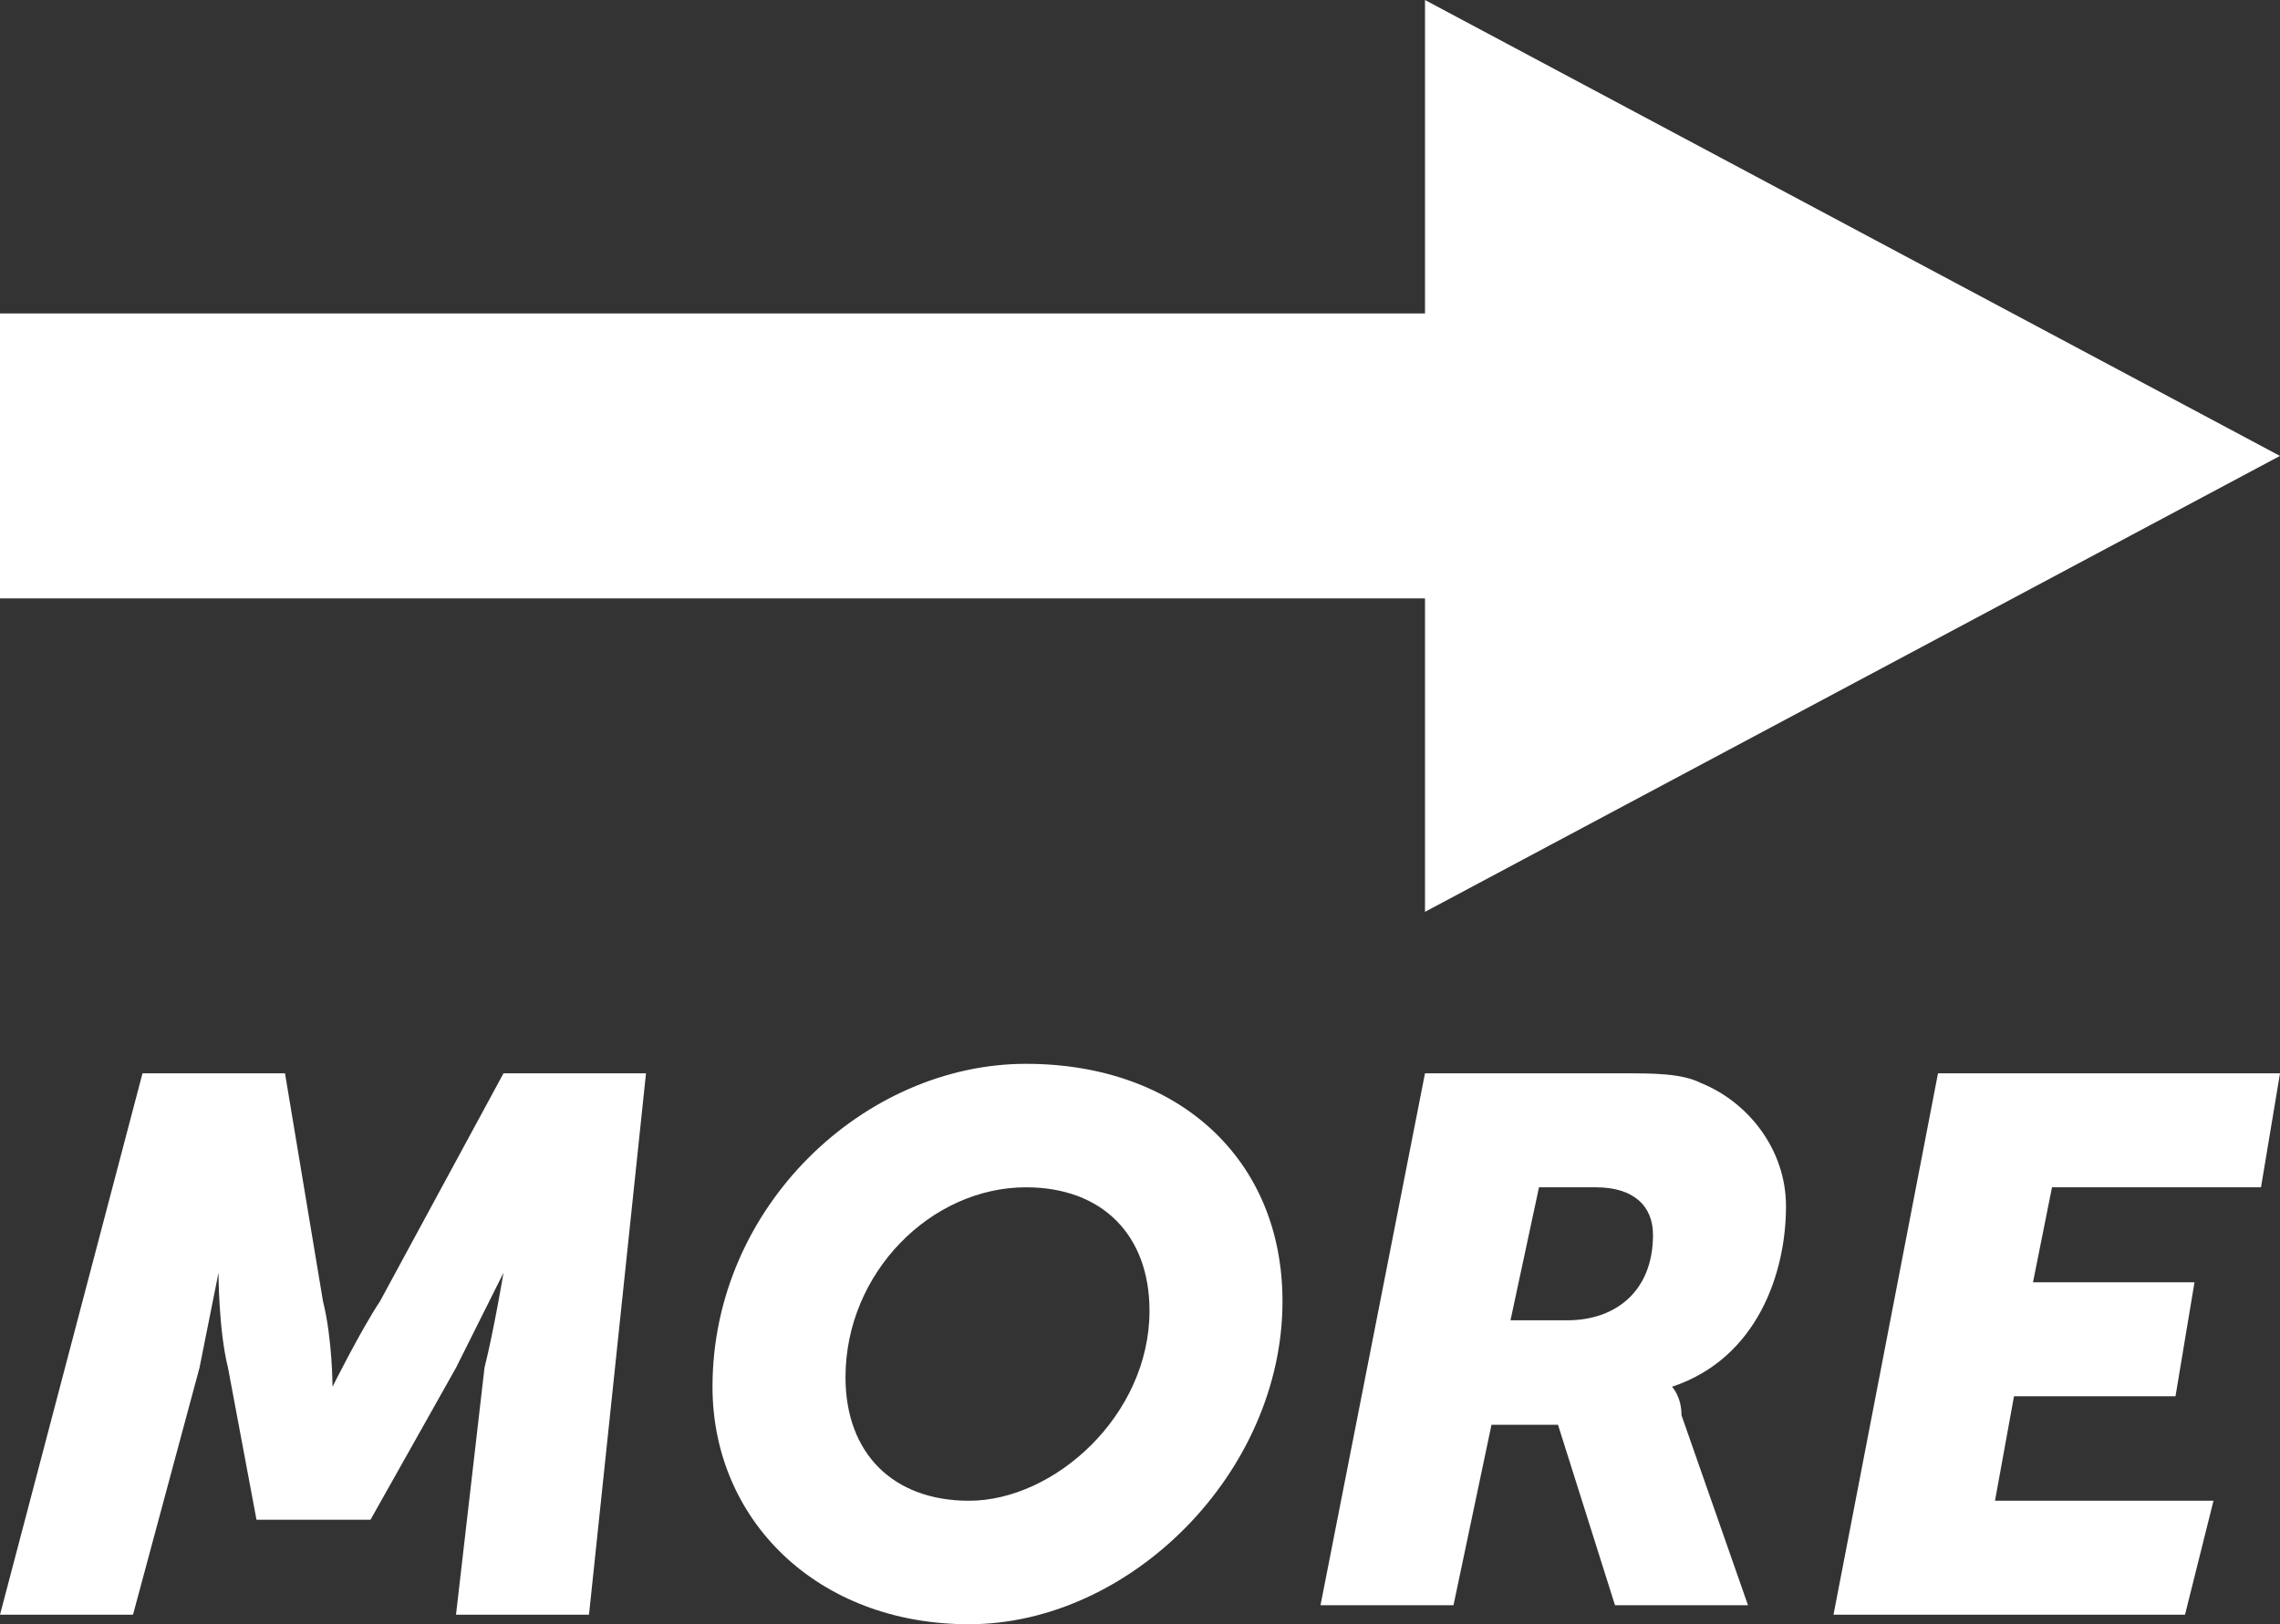
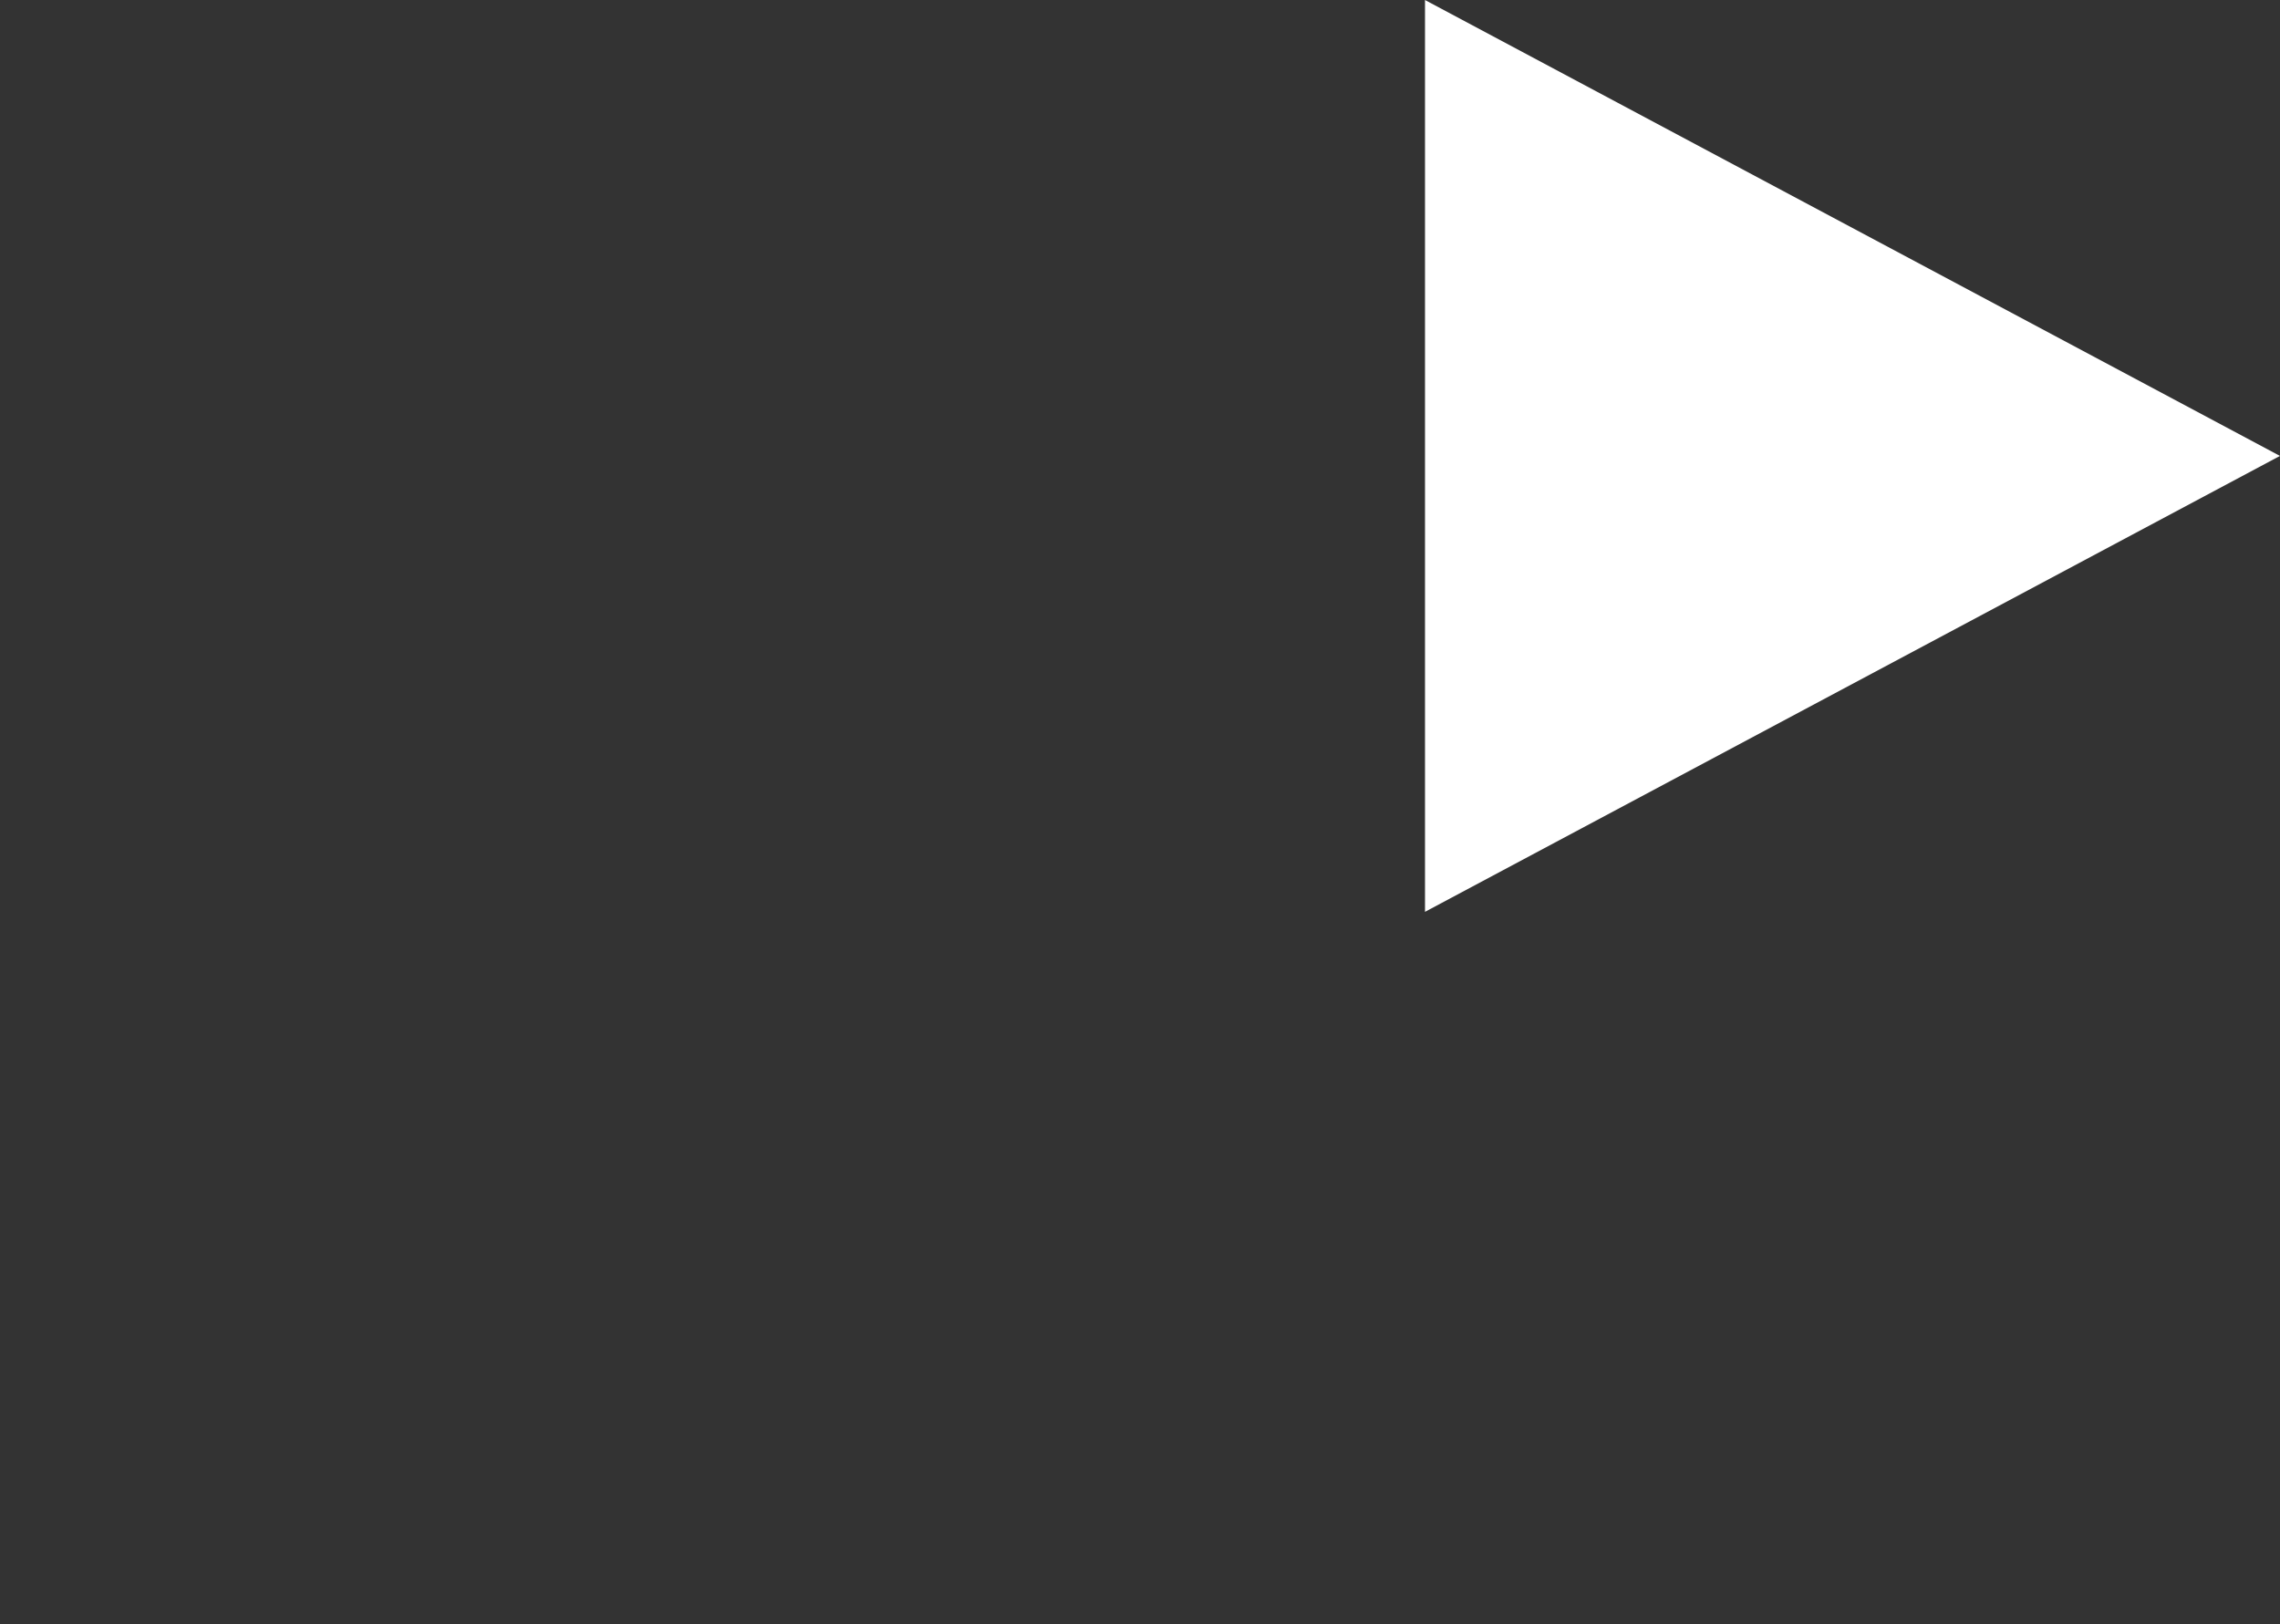
<svg xmlns="http://www.w3.org/2000/svg" version="1.1" id="Layer_1" x="0px" y="0px" viewBox="0 0 24 17.1" style="enable-background:new 0 0 24 17.1;" xml:space="preserve">
  <rect x="0" y="0" width="24" height="17.1" fill="#333333" stroke="none" />
  <style type="text/css">
	.st0{fill:#FFFFFF;}
</style>
  <g>
    <polygon class="st0" points="24,4.8 15,0 15,9.6  " />
-     <rect y="3.3" class="st0" width="18" height="3" />
  </g>
  <g>
-     <path class="st0" d="M1.5,11.3H3l0.4,2.4c0.1,0.4,0.1,0.9,0.1,0.9l0,0c0,0,0.3-0.6,0.5-0.9l1.3-2.4h1.5L6.2,17H4.8l0.3-2.6   c0.1-0.4,0.2-1,0.2-1l0,0c0,0-0.3,0.6-0.5,1L3.9,16H2.7l-0.3-1.6c-0.1-0.4-0.1-1-0.1-1l0,0c0,0-0.1,0.5-0.2,1L1.4,17H0L1.5,11.3z" />
-     <path class="st0" d="M10.8,11.2c1.6,0,2.7,1,2.7,2.5c0,1.8-1.6,3.4-3.3,3.4c-1.6,0-2.7-1.1-2.7-2.5C7.5,12.7,9.1,11.2,10.8,11.2z    M10.2,15.8c0.9,0,1.9-0.9,1.9-2c0-0.8-0.5-1.3-1.3-1.3c-1,0-1.9,0.9-1.9,2C8.9,15.3,9.4,15.8,10.2,15.8z" />
-     <path class="st0" d="M15,11.3h2.1c0.3,0,0.6,0,0.8,0.1c0.5,0.2,0.9,0.7,0.9,1.3c0,0.7-0.3,1.6-1.2,1.9l0,0c0,0,0.1,0.1,0.1,0.3   l0.7,2H17L16.4,15h-0.7l-0.4,1.9h-1.4L15,11.3z M16.5,13.9c0.5,0,0.9-0.3,0.9-0.9c0-0.3-0.2-0.5-0.6-0.5h-0.6l-0.3,1.4H16.5z" />
-     <path class="st0" d="M20.4,11.3H24l-0.2,1.2h-2.2l-0.2,1h1.7l-0.2,1.2h-1.7L21,15.8h2.3L23,17h-3.7L20.4,11.3z" />
-   </g>
+     </g>
</svg>